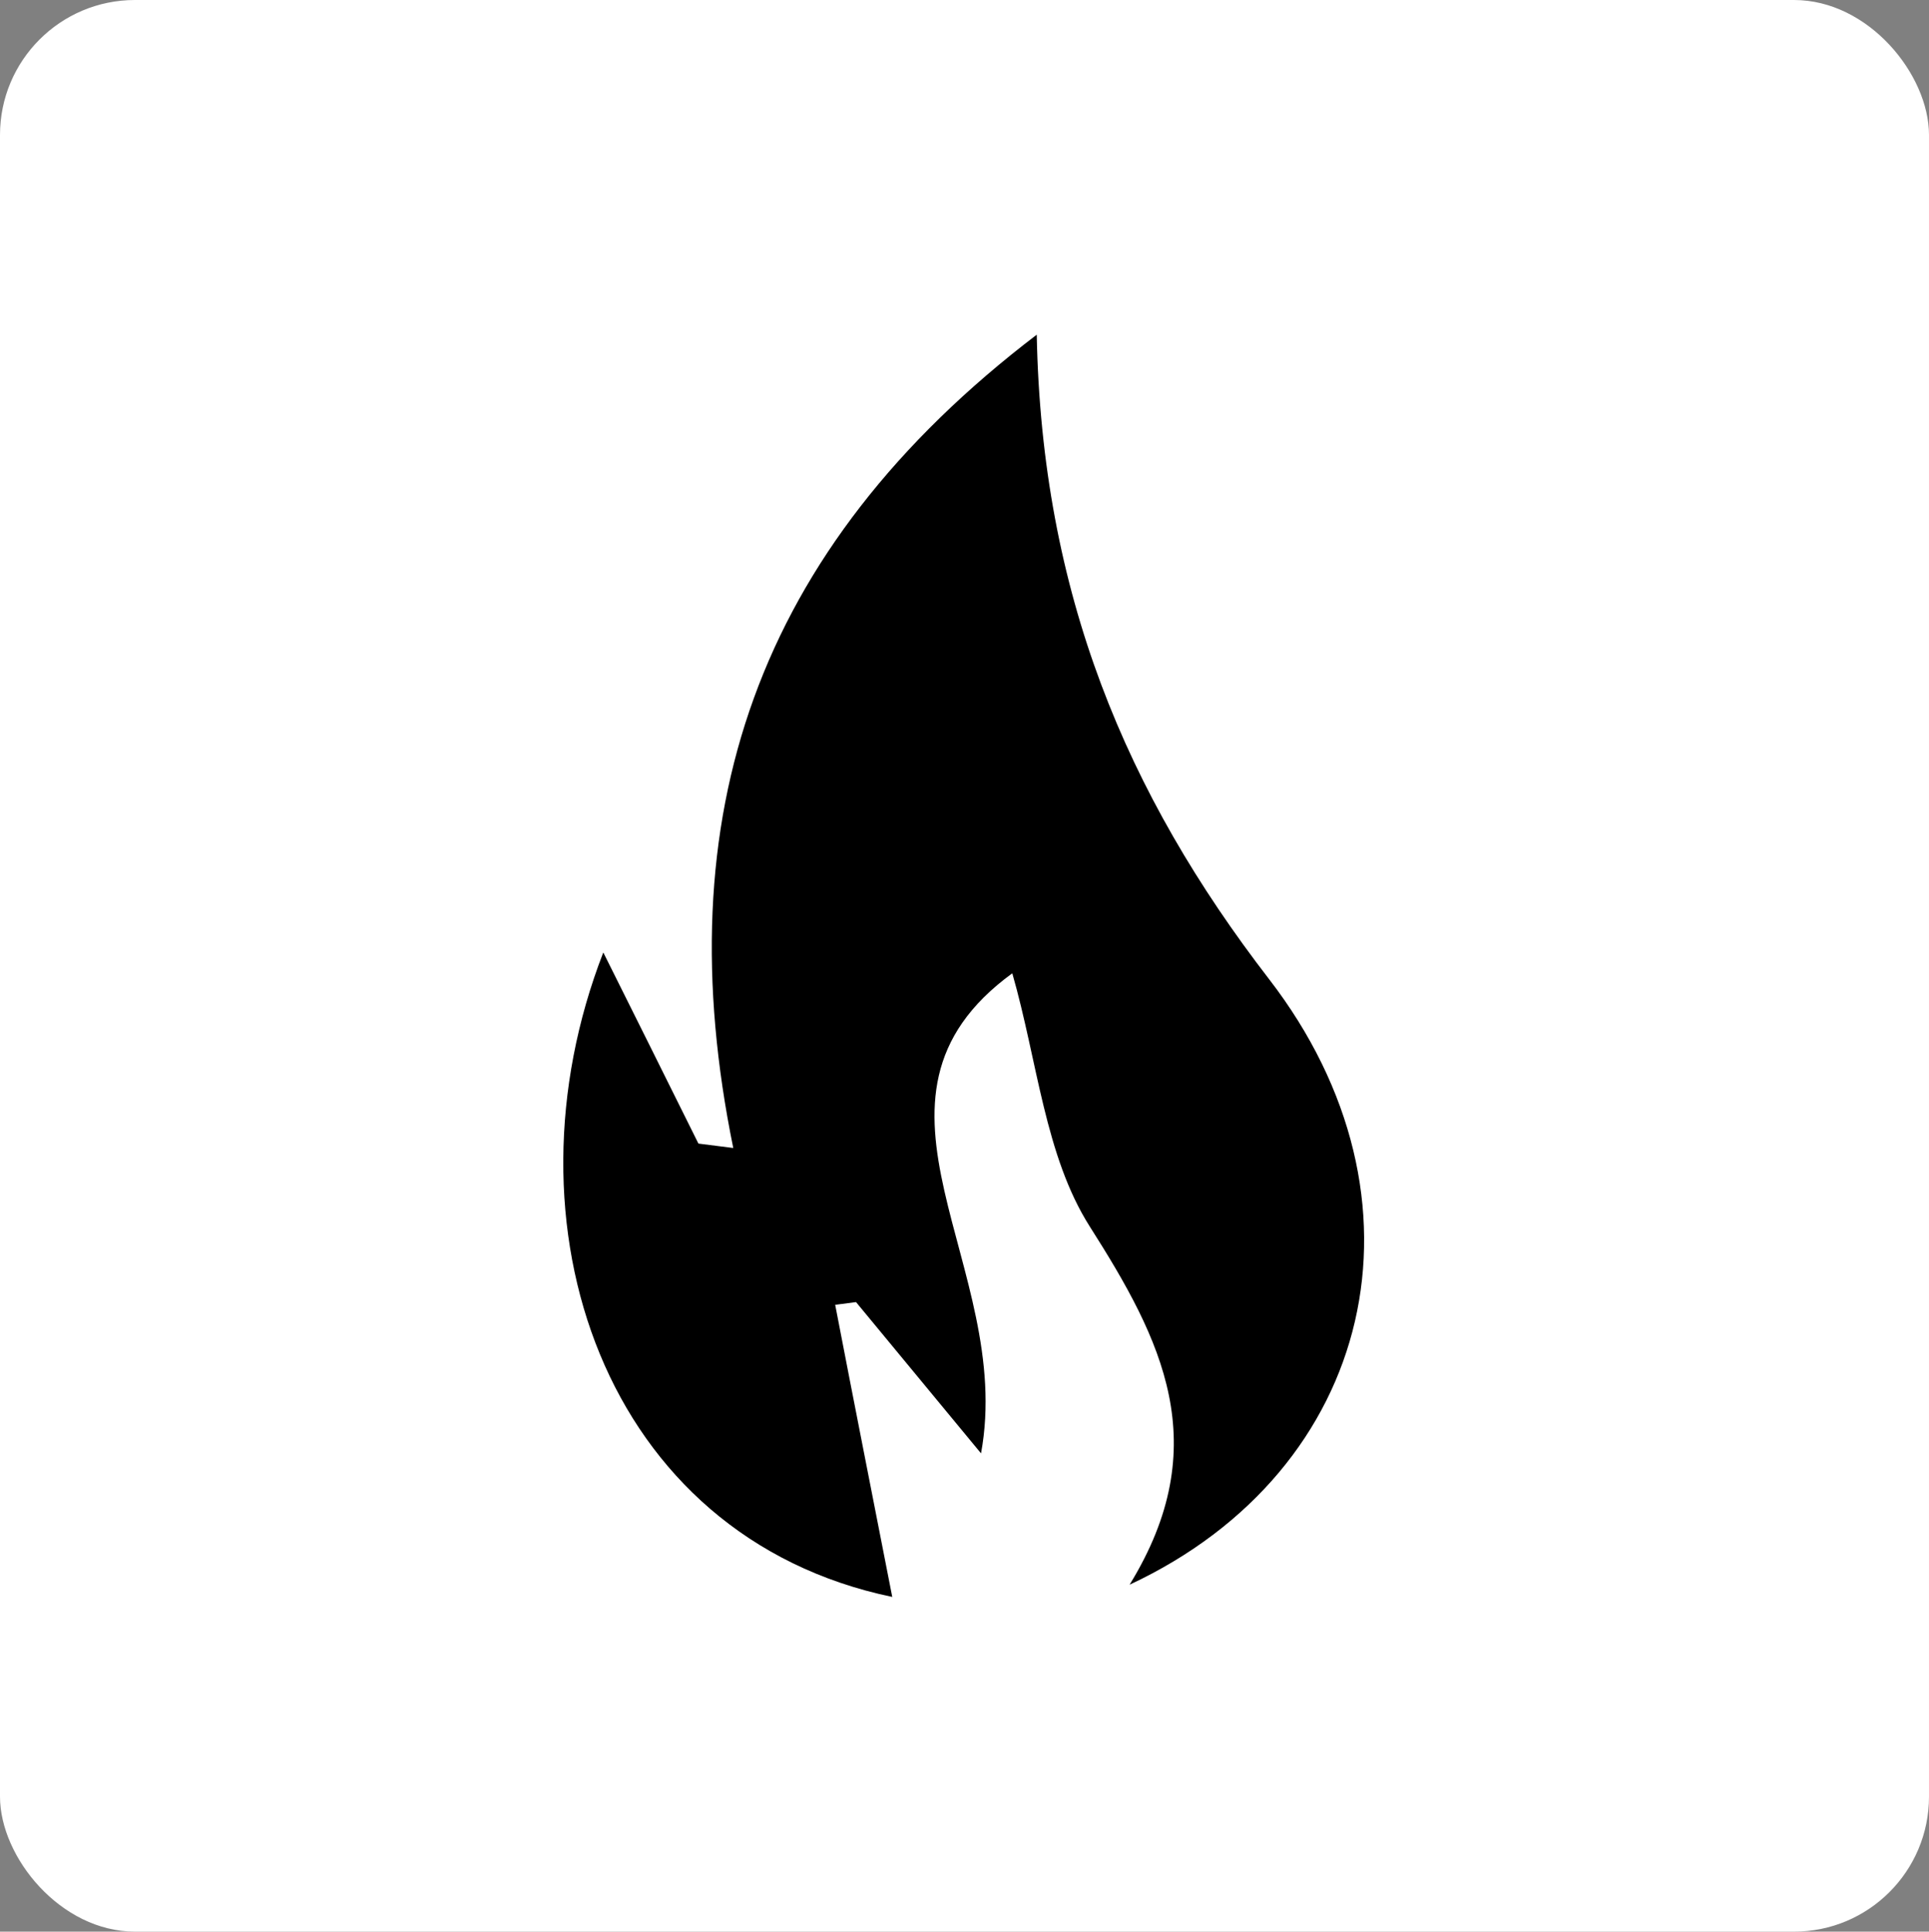
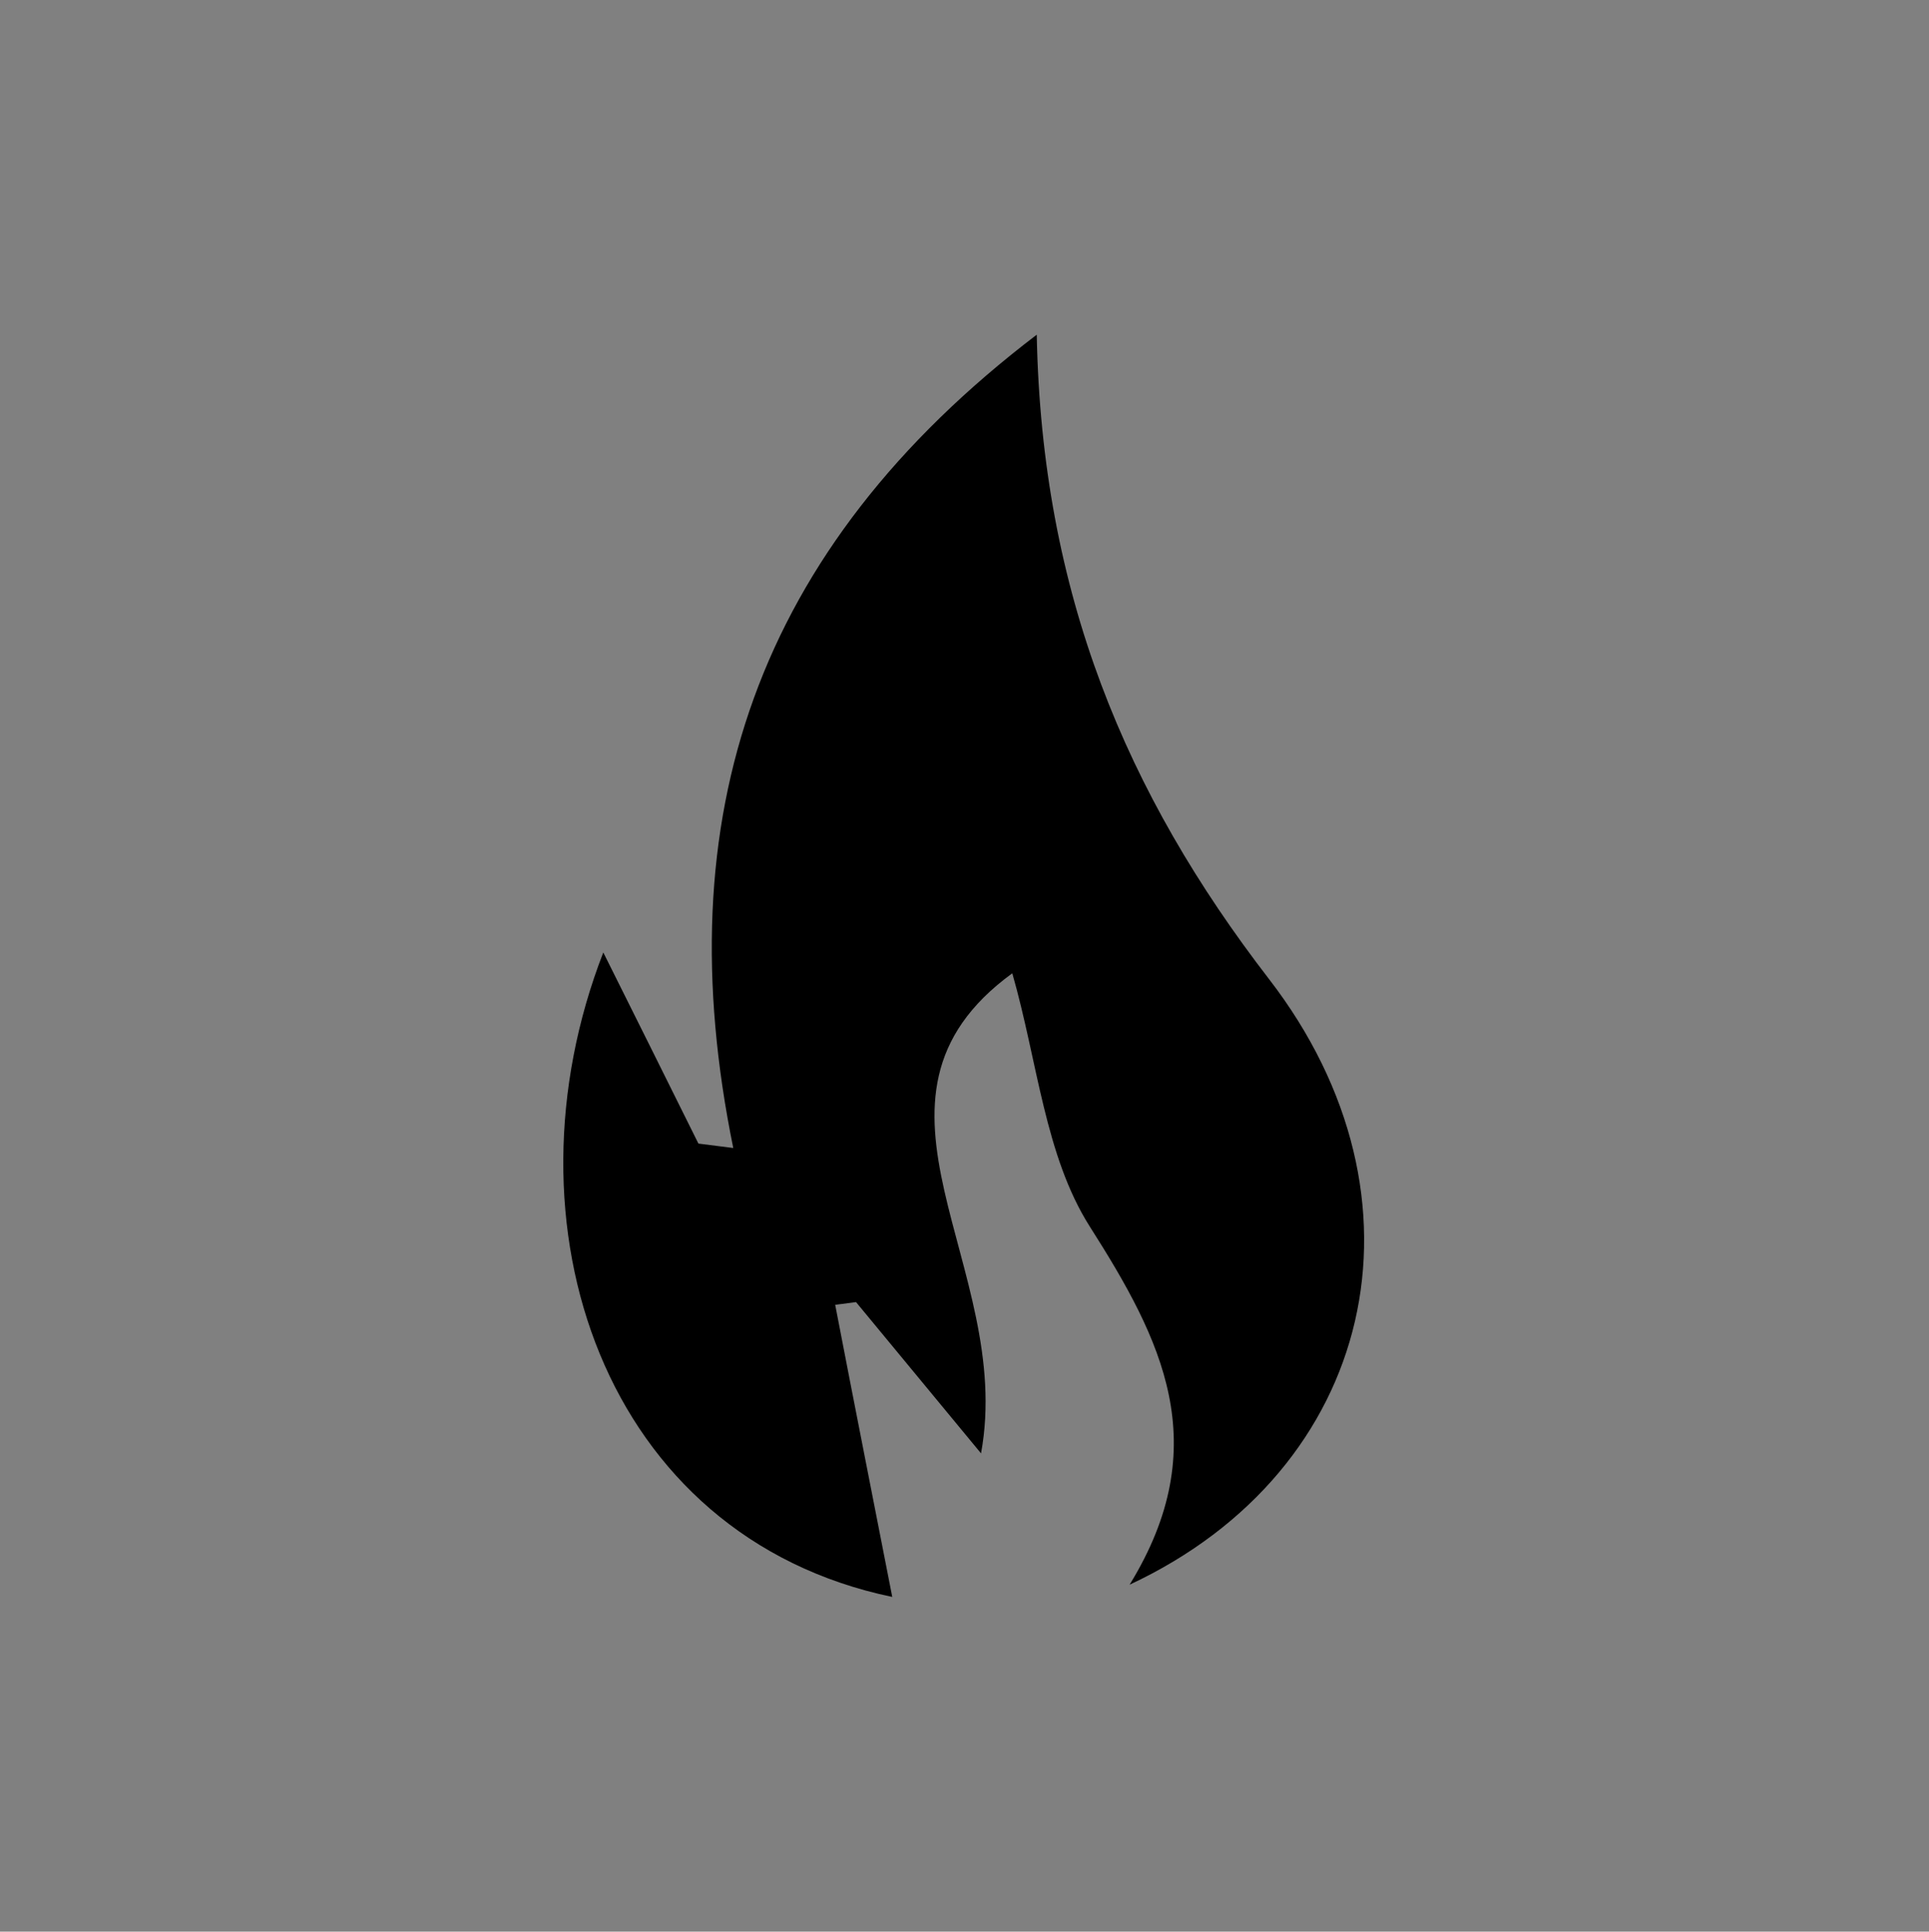
<svg xmlns="http://www.w3.org/2000/svg" id="Layer_2" viewBox="0 0 42.59 42.65">
  <rect x="0" y="0" width="42.59" height="42.65" fill="#808080" stroke="none" />
  <g id="Layer_1-2" data-name="Layer_1">
    <g>
-       <rect width="42.59" height="42.65" rx="2.98" ry="2.98" style="fill: #fff;" />
      <path d="M16.21,25.35l-.79-.1c-.7-1.41-1.4-2.82-2.1-4.22-2.33,6,0,12.9,6.38,14.23-.41-2.1-.84-4.27-1.26-6.45.15-.02.31-.04.46-.06.76.92,1.52,1.84,2.76,3.34.76-4.13-3.15-7.8.69-10.6.56,1.95.72,4.03,1.71,5.59,1.59,2.5,2.78,4.82.88,7.91,5.42-2.53,6.82-8.52,3.08-13.37-3.16-4.1-5.02-8.52-5.13-14.23-6.23,4.75-8.19,10.66-6.7,17.96Z" />
    </g>
  </g>
</svg>